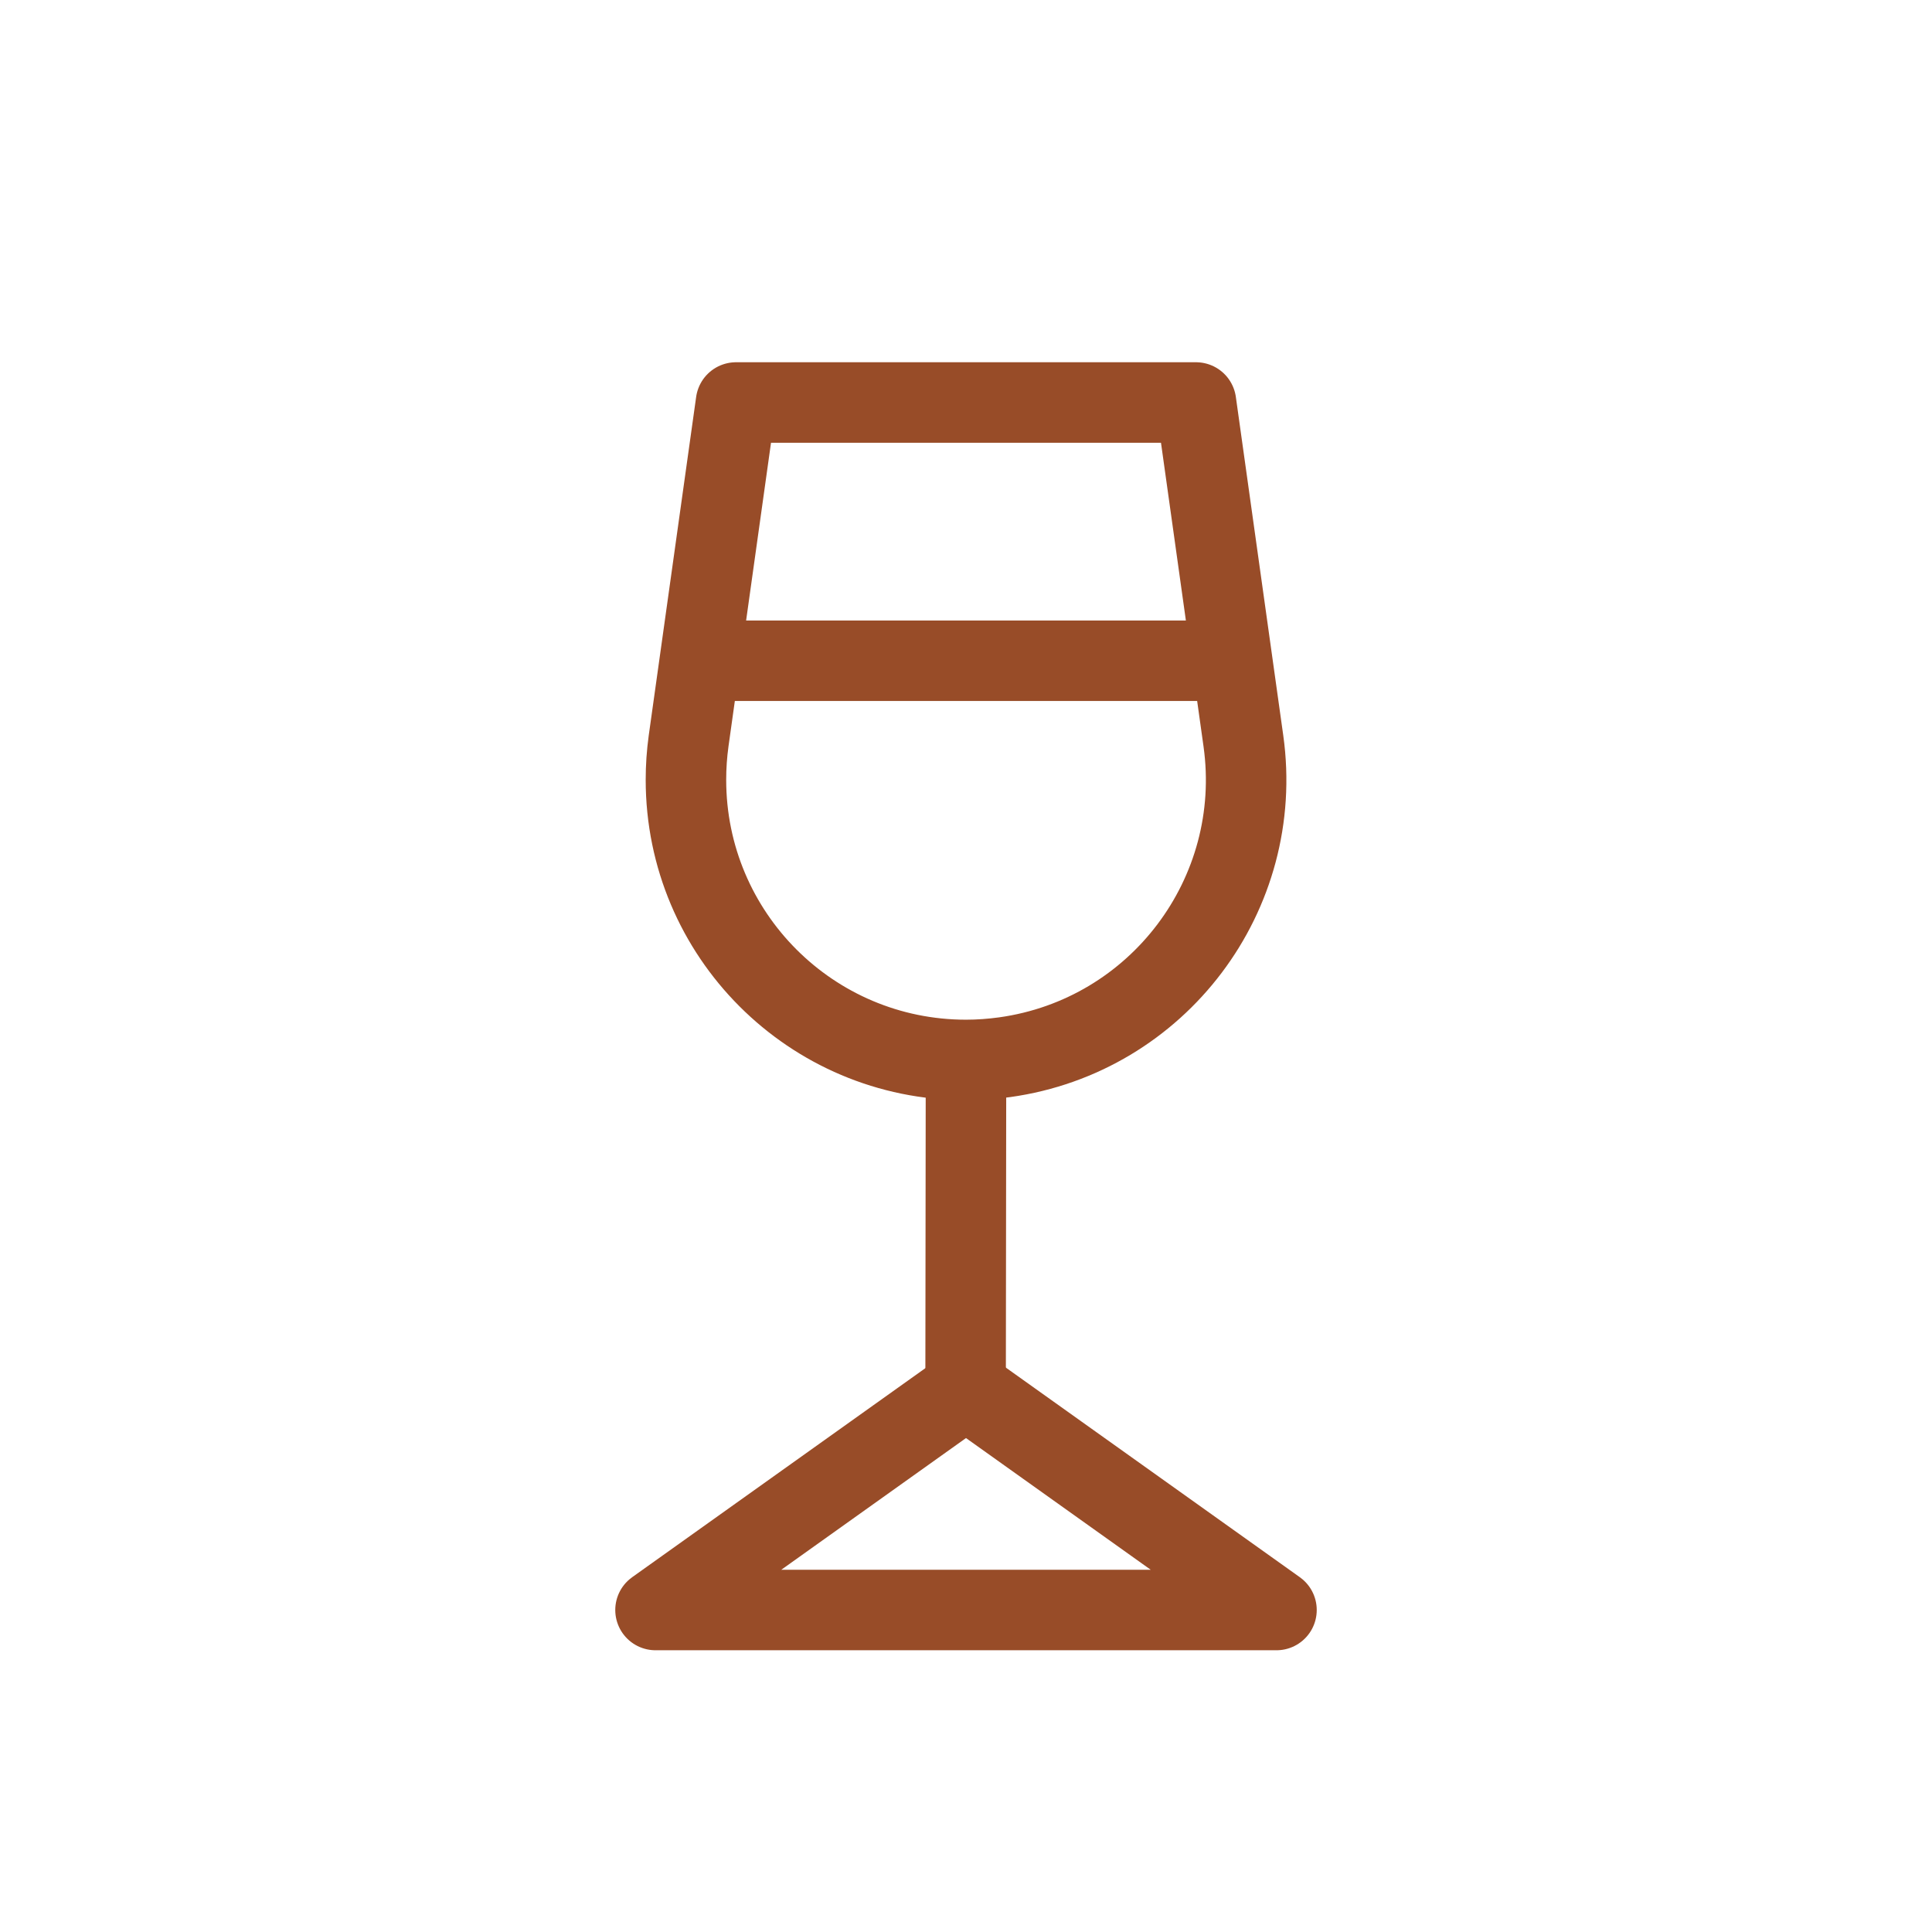
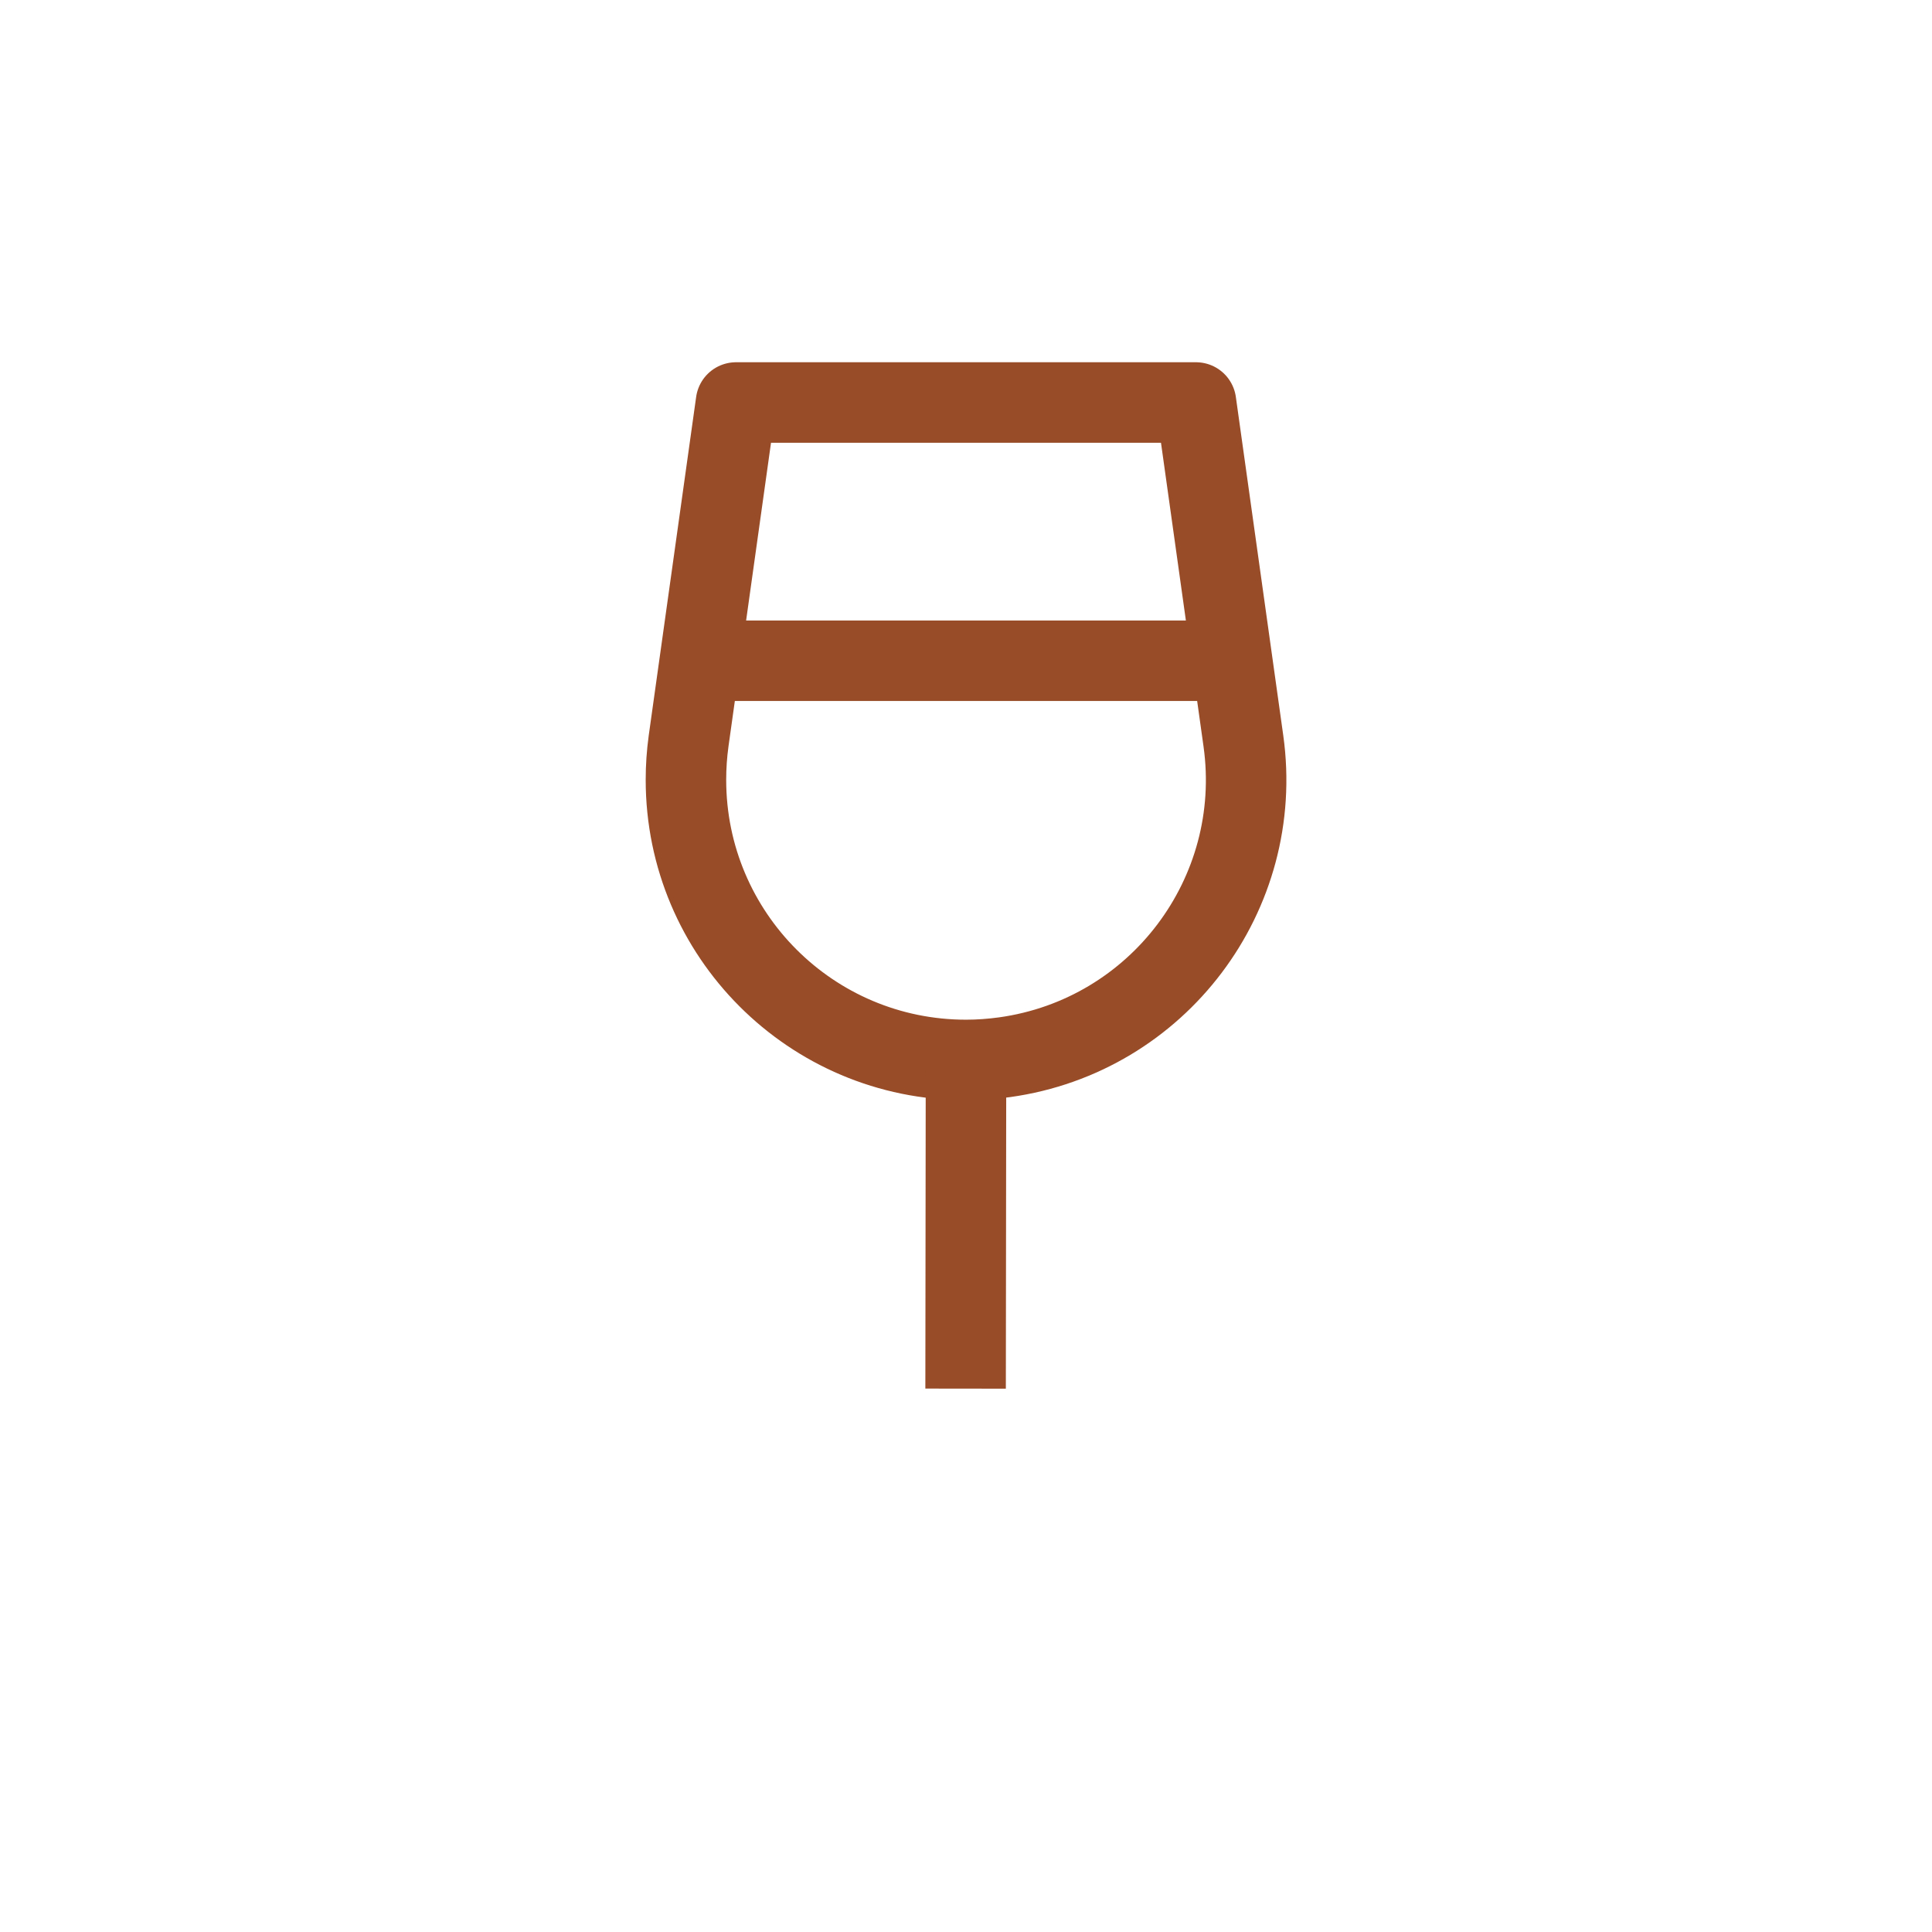
<svg xmlns="http://www.w3.org/2000/svg" width="24px" height="24px" viewBox="0 0 24 24" version="1.1">
  <title>icon-wine-rust</title>
  <desc>Created with Sketch.</desc>
  <g id="icon-wine-rust" stroke="none" stroke-width="1" fill="none" fill-rule="evenodd" stroke-linejoin="round">
    <g id="icons-/-wine-/-rust" stroke="#984C28">
      <g id="wine" transform="translate(8, 5)">
        <path d="M1.143,0 L6.857,0 L7.446,4.205 C7.712,6.108 6.385,7.867 4.482,8.133 C4.322,8.155 4.161,8.167 4,8.167 L4,8.167 C2.078,8.167 0.521,6.609 0.521,4.687 C0.521,4.526 0.532,4.365 0.554,4.205 L1.143,0 Z" id="Rectangle" stroke-linecap="round" fill-rule="nonzero" />
        <path d="M4,8.167 L3.995,12.25" id="Line" fill-rule="nonzero" />
        <path d="M0.847,3.208 L7.143,3.208" id="Line-18" fill-rule="nonzero" />
-         <polygon id="Triangle" stroke-linecap="round" fill-rule="nonzero" points="4 12.25 7.857 15 0.143 15" />
      </g>
    </g>
  </g>
</svg>